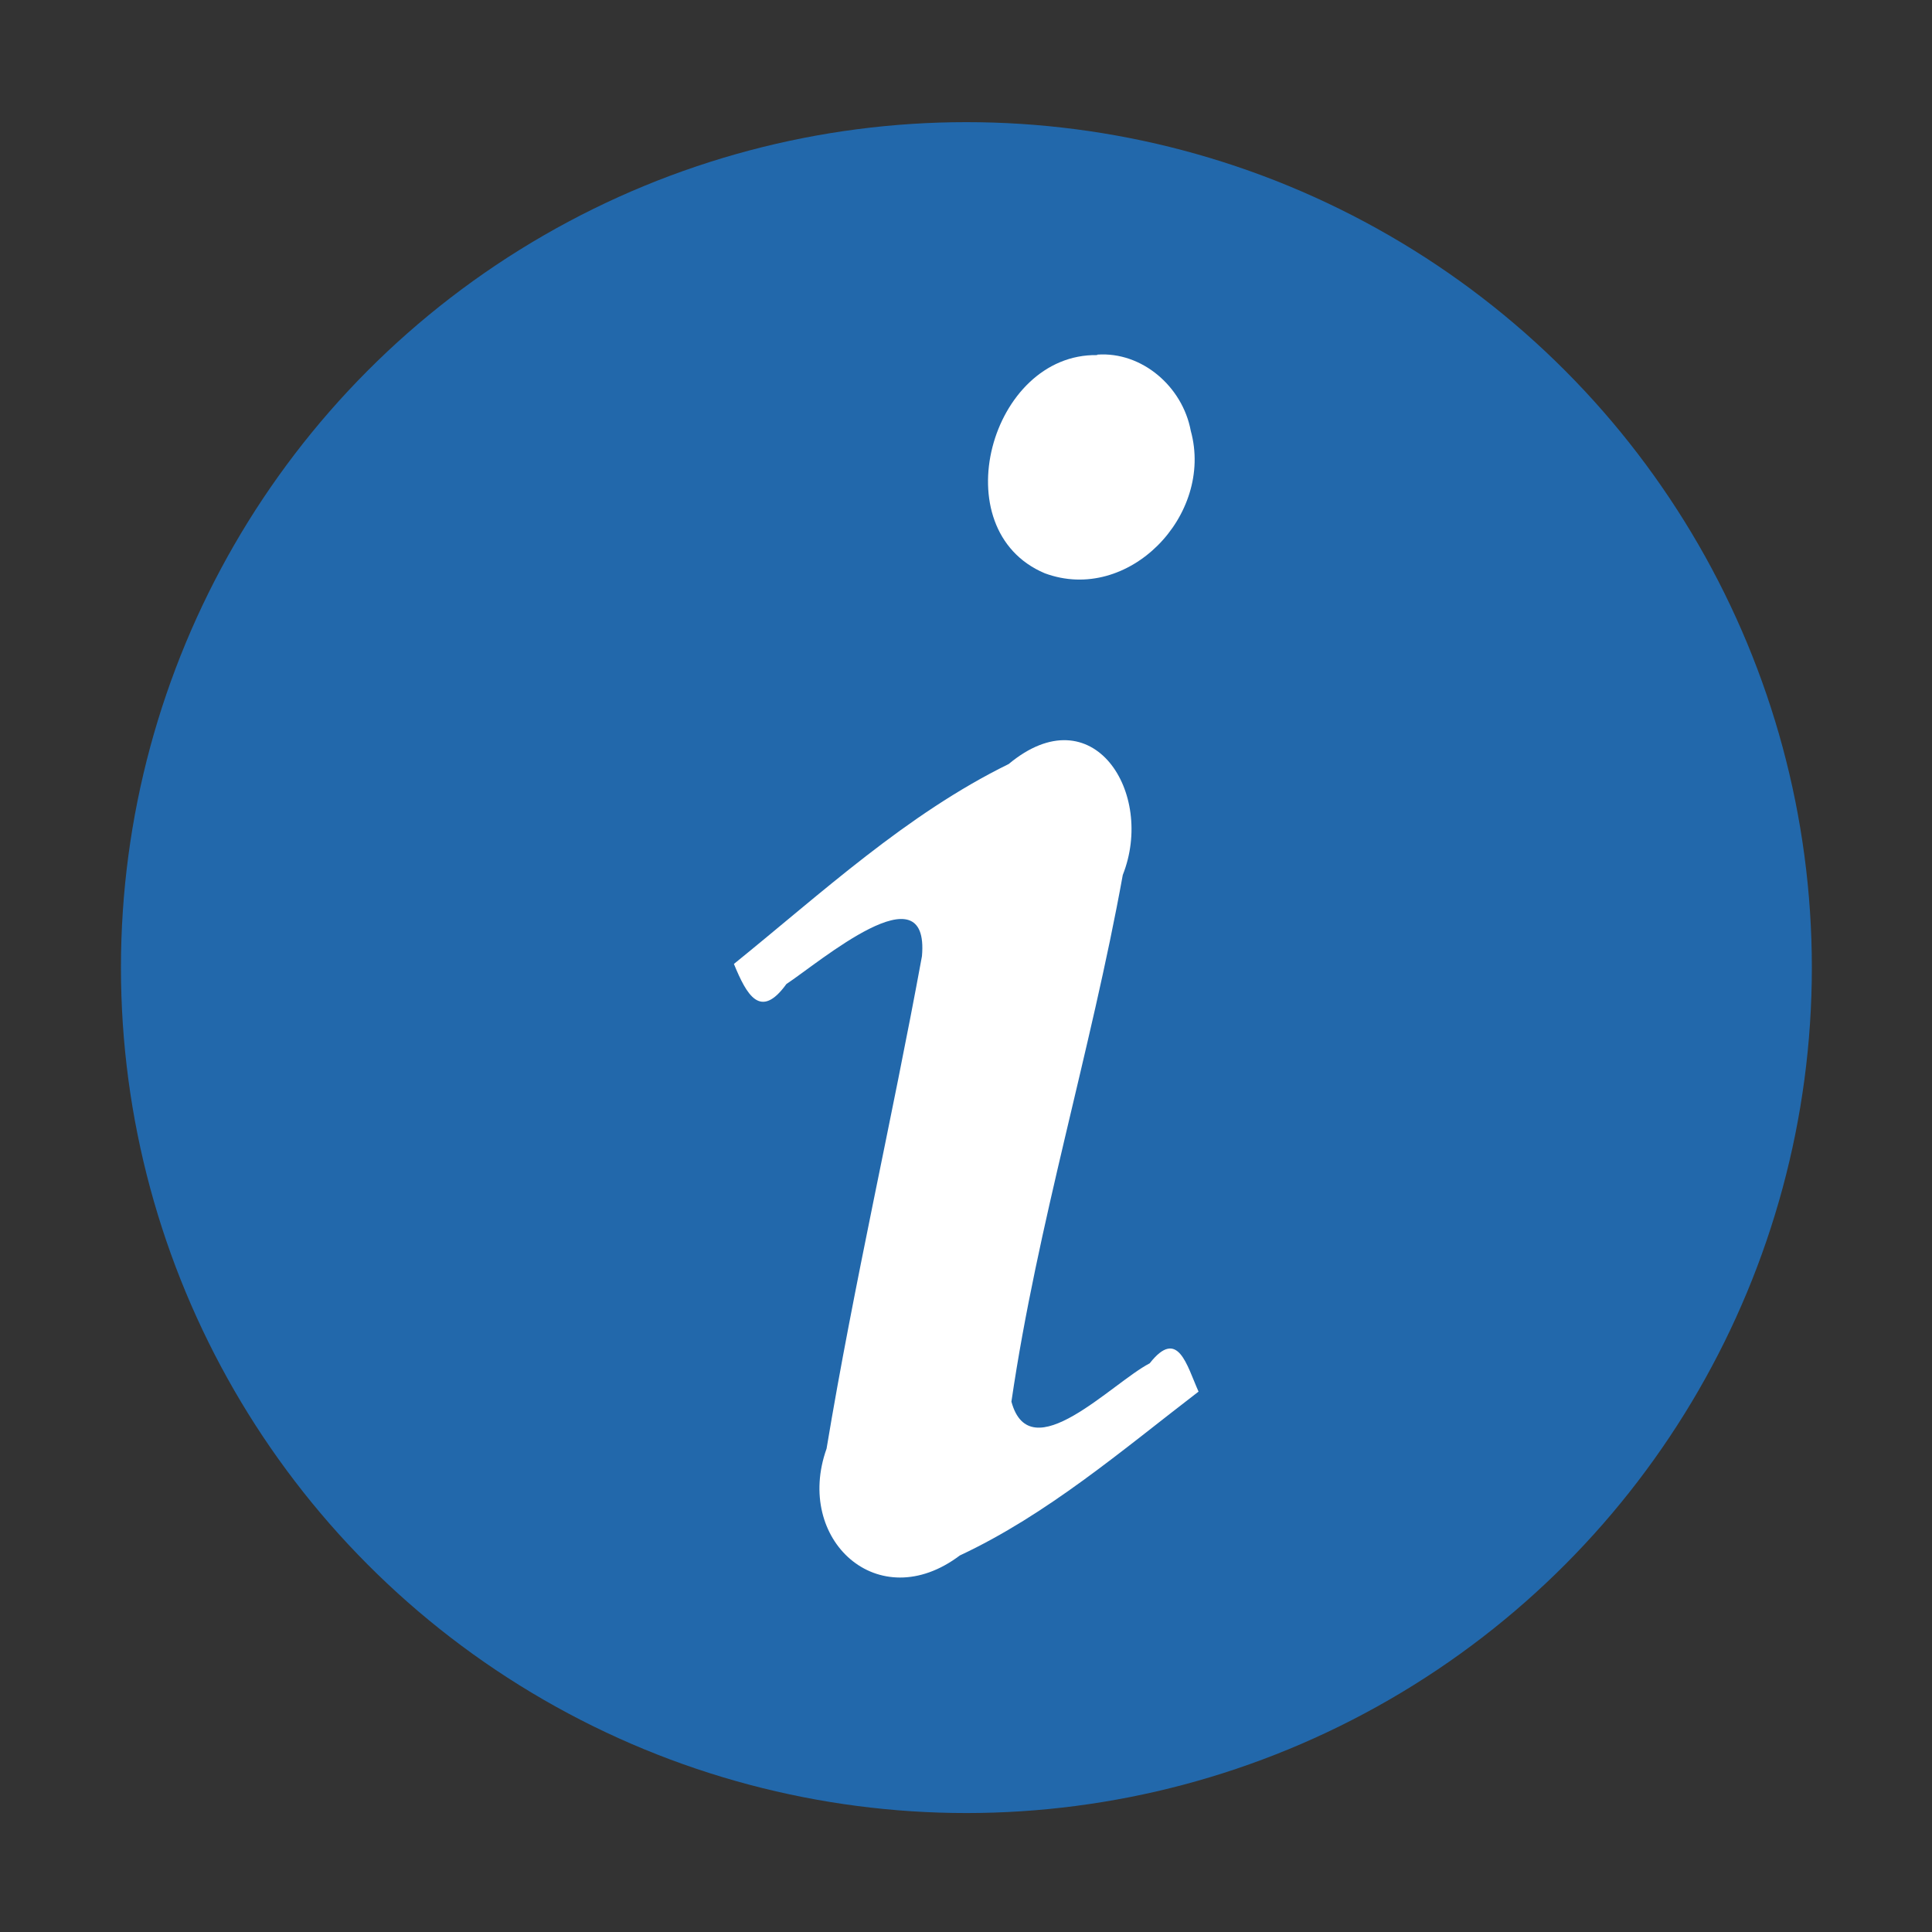
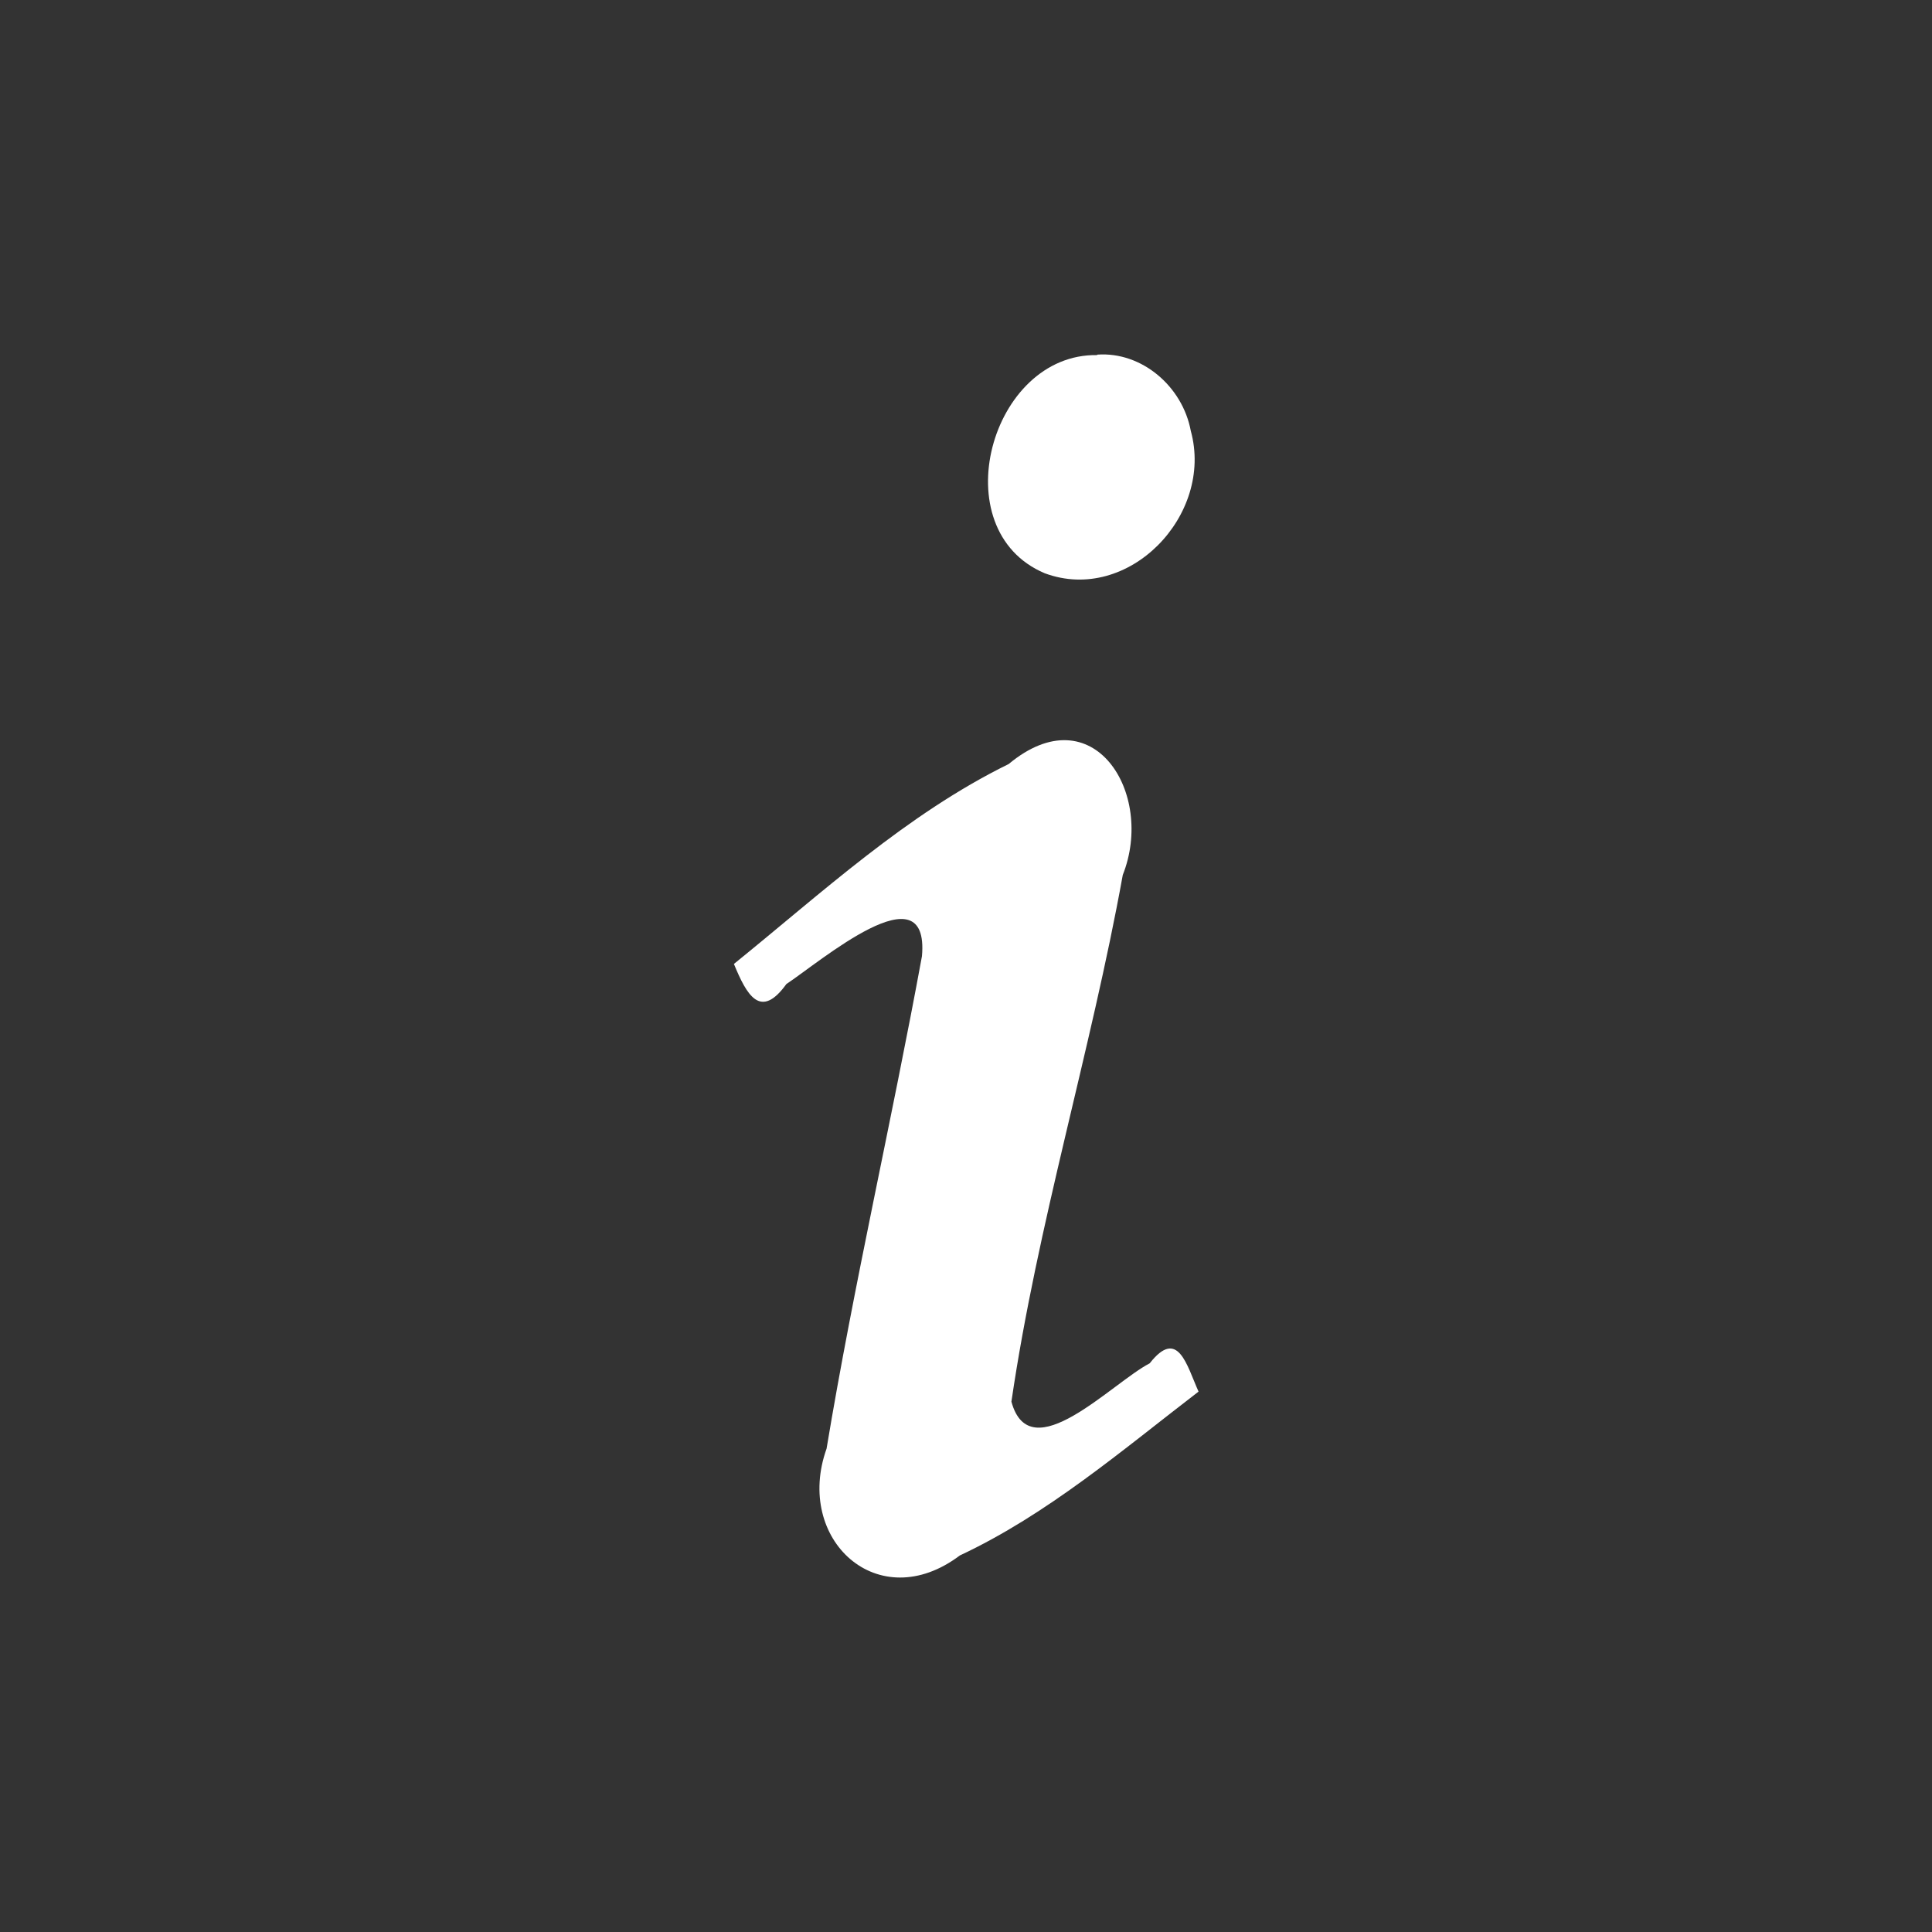
<svg xmlns="http://www.w3.org/2000/svg" viewBox="0 0 4.233 4.233" version="1.1" height="16" width="16">
  <rect x="0" y="0" width="4.233" height="4.233" fill="#333333" stroke="none" />
  <g id="g3830" transform="matrix(.875 0 0 .875 .265 -255.9)">
-     <circle id="circle3818" stroke-width=".251" fill="#2268ab" r="2.117" cy="294.88" cx="2.117" />
    <g id="g3828" stroke-linejoin="round" stroke-linecap="round" fill="none" />
  </g>
  <path style="fill:#ffffff;stroke-width:0.179" d="m 1.608,2.112 c 0.028,0.068 0.058,0.123 0.115,0.044 0.073,-0.048 0.314,-0.255 0.297,-0.061 C 1.954,2.455 1.871,2.813 1.811,3.174 1.74,3.373 1.924,3.543 2.103,3.408 2.295,3.318 2.458,3.178 2.626,3.049 2.6,2.991 2.581,2.908 2.519,2.987 2.436,3.03 2.257,3.222 2.216,3.071 2.273,2.682 2.39,2.304 2.46,1.917 2.531,1.738 2.395,1.52 2.21,1.674 1.986,1.784 1.801,1.956 1.608,2.112 Z M 2.404,0.778 C 2.17,0.774 2.064,1.161 2.289,1.256 2.472,1.324 2.66,1.129 2.609,0.944 2.591,0.847 2.502,0.77 2.404,0.777 Z" />
</svg>